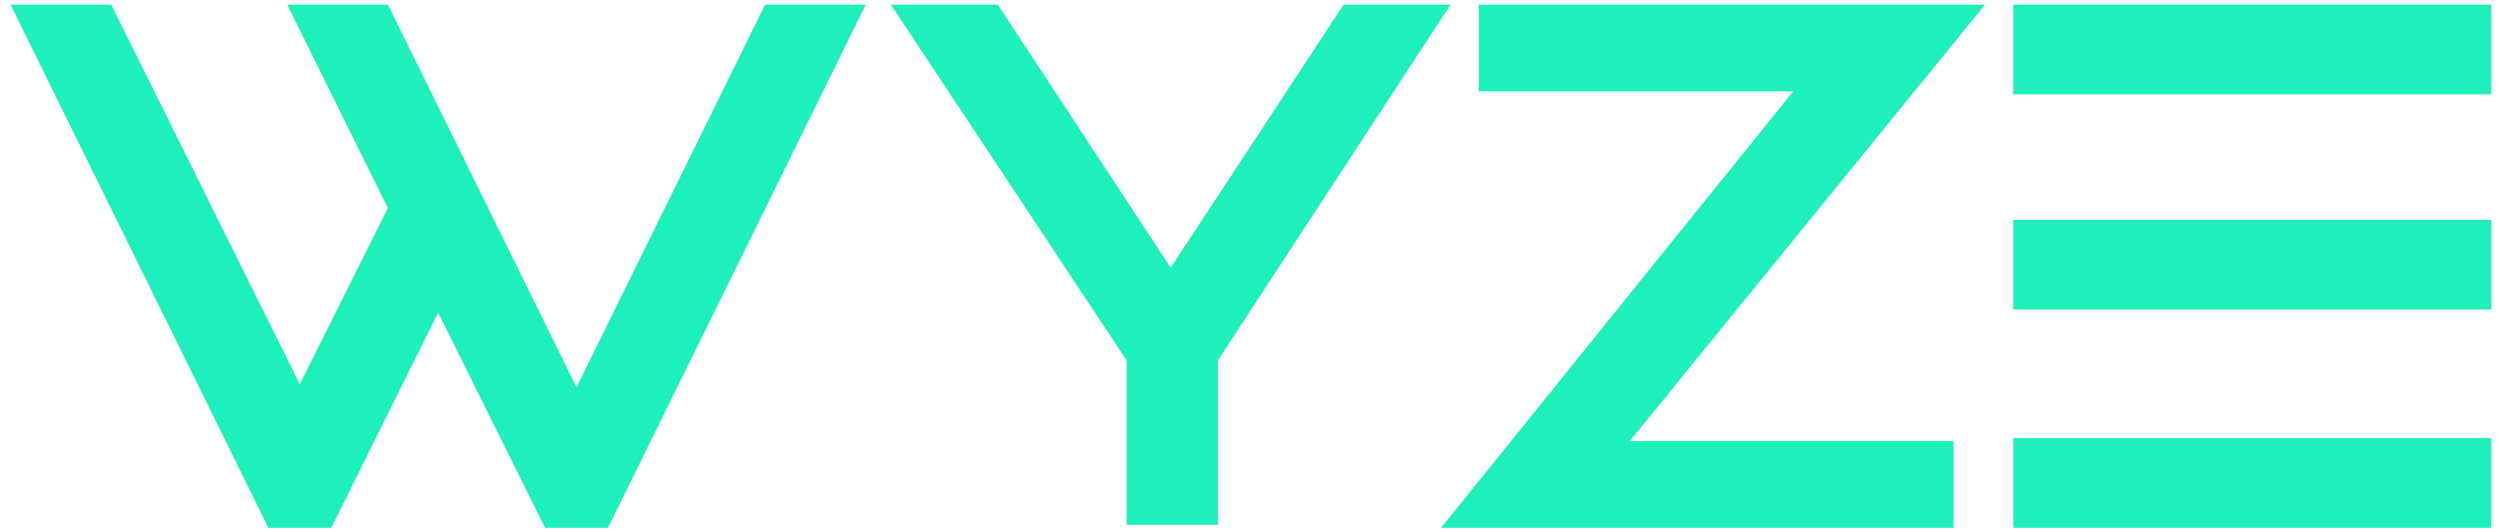
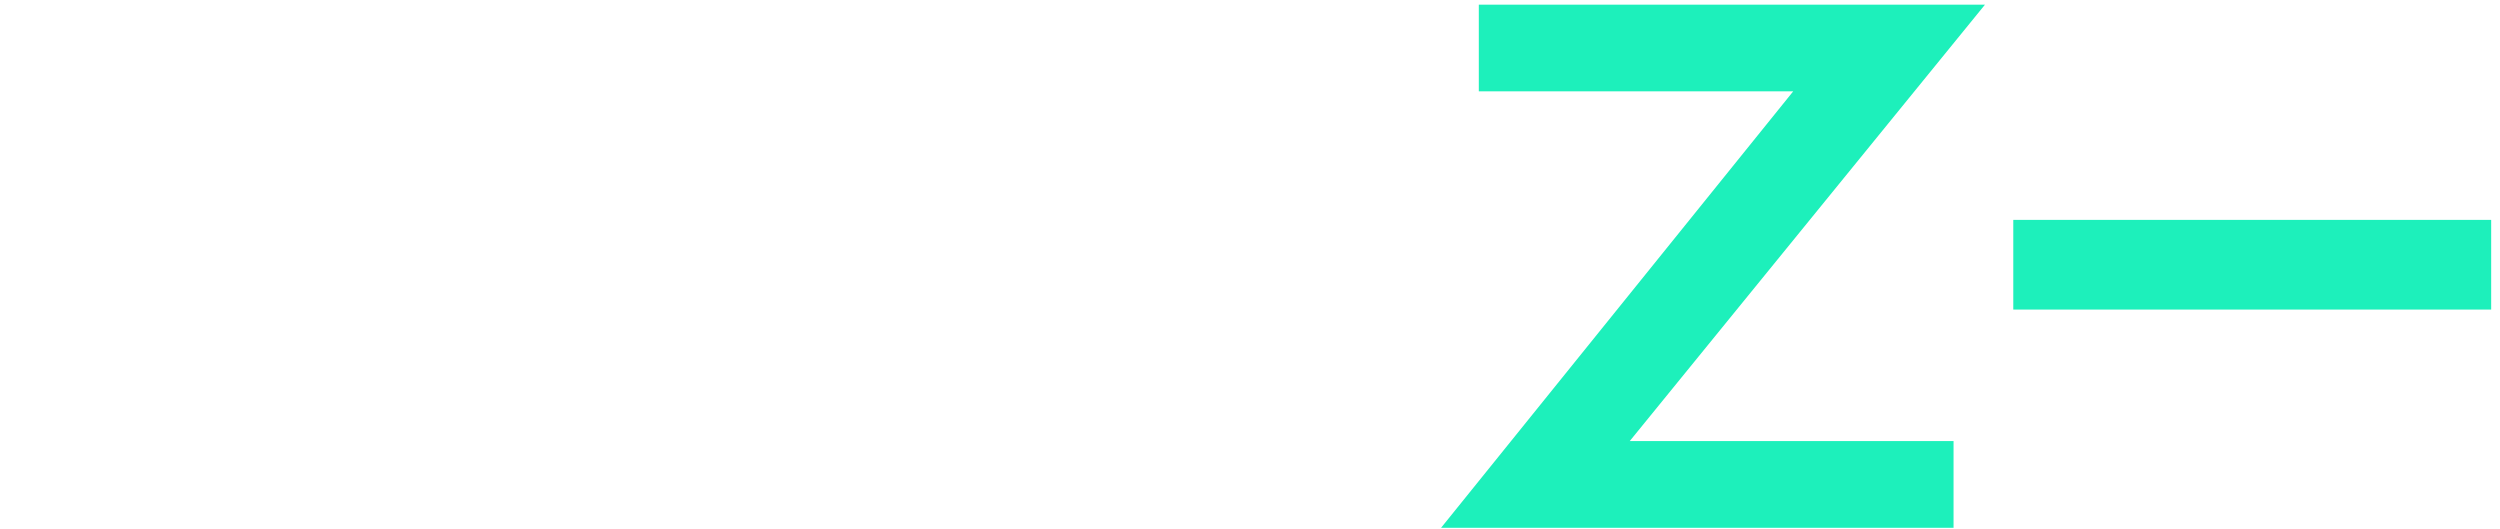
<svg xmlns="http://www.w3.org/2000/svg" fill="none" viewBox="0 0 378 80" height="80" width="378">
-   <path fill="#1DF0BB" d="M58.643 0.703H43.431L58.643 31.439L45.333 58.106L16.811 0.703H1.599L40.579 79.802H50.087L66.249 47.258L82.412 79.802H91.919L130.9 0.703H115.688L87.165 58.559L58.643 0.703Z" clip-rule="evenodd" fill-rule="evenodd" />
-   <path fill="#1DF0BB" d="M203.154 0.703L177.009 40.478L150.864 0.703H134.701L170.354 54.49V79.35H184.14V54.49L219.317 0.703H203.154Z" clip-rule="evenodd" fill-rule="evenodd" />
-   <path fill="#1DF0BB" d="M304.409 79.802H376.665V66.242H304.409V79.802Z" clip-rule="evenodd" fill-rule="evenodd" />
-   <path fill="#1DF0BB" d="M304.409 14.263H376.665V0.703H304.409V14.263Z" clip-rule="evenodd" fill-rule="evenodd" />
  <path fill="#1DF0BB" d="M304.409 46.807H376.665V33.247H304.409V46.807Z" clip-rule="evenodd" fill-rule="evenodd" />
  <path fill="#1DF0BB" d="M223.596 0.703V13.811H271.133L217.891 79.802H295.377V66.694H246.414L300.13 0.703H223.596Z" clip-rule="evenodd" fill-rule="evenodd" />
</svg>